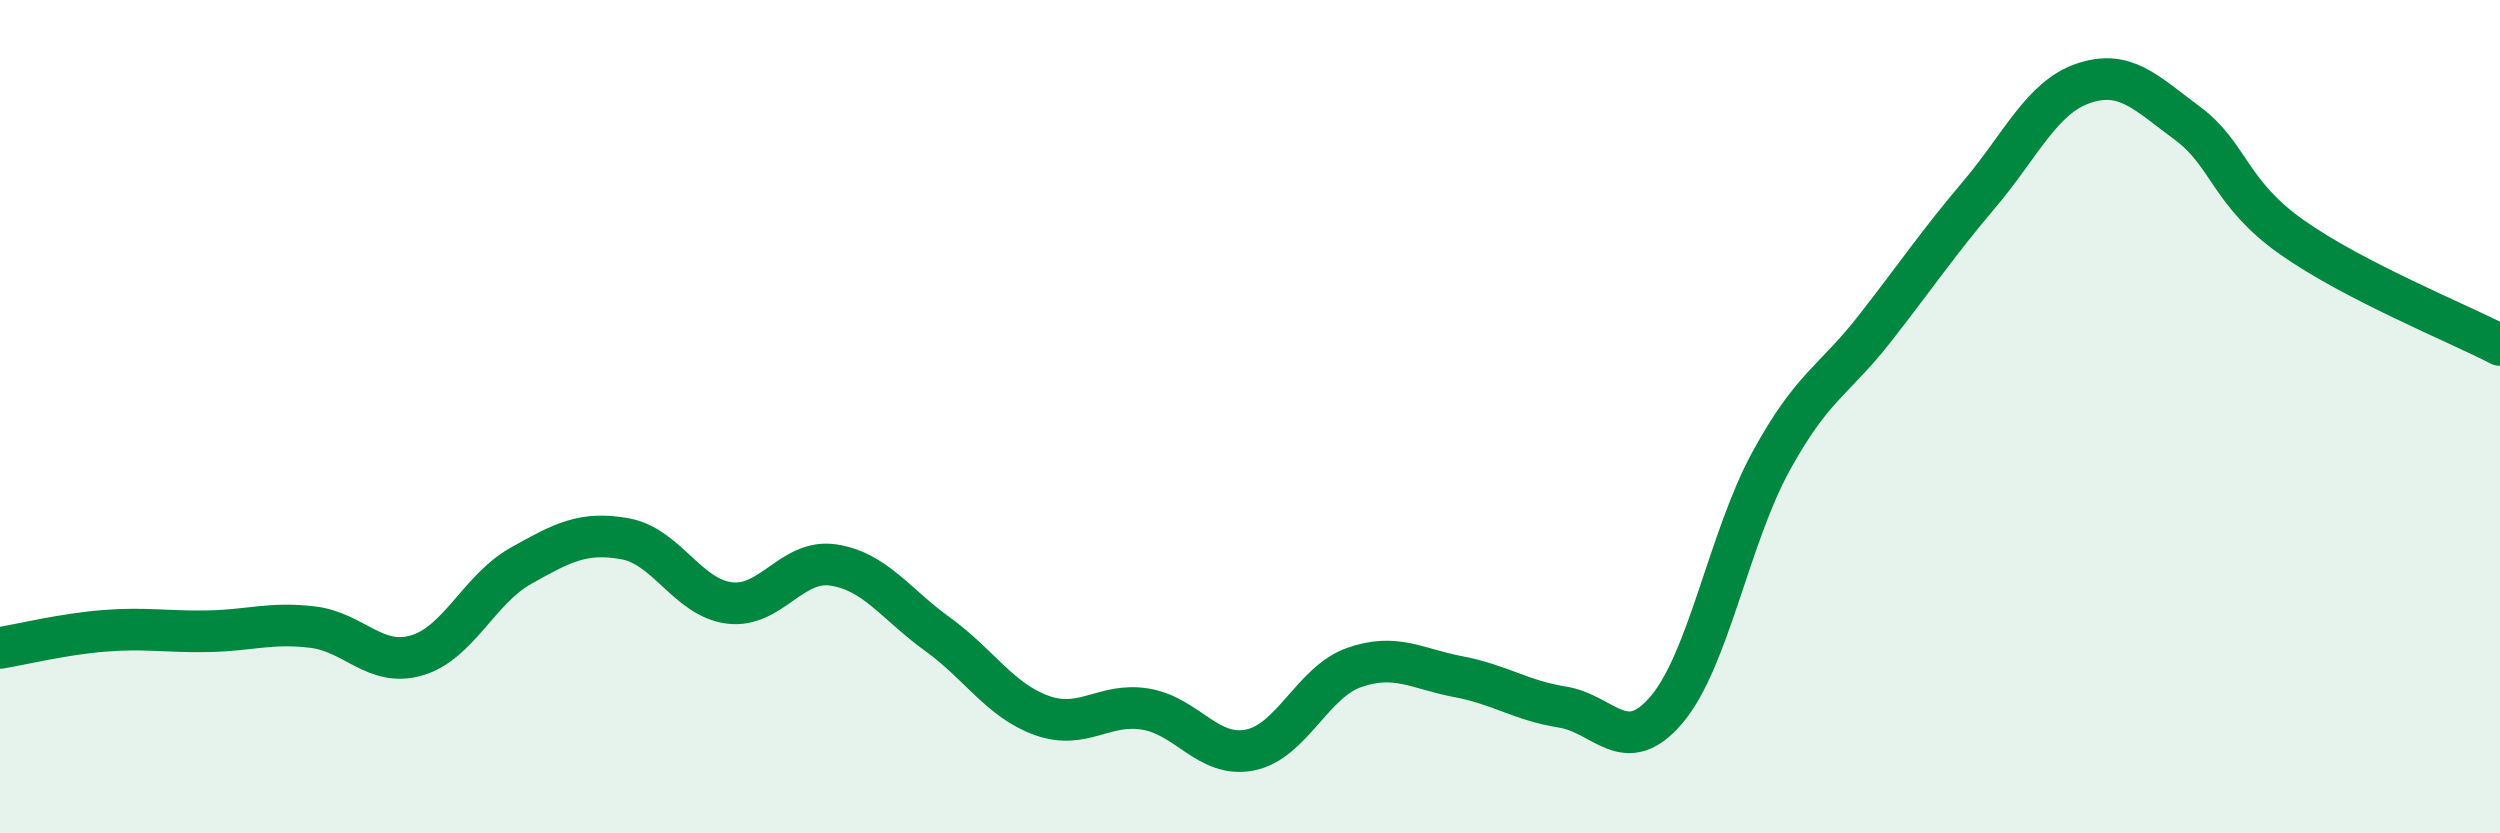
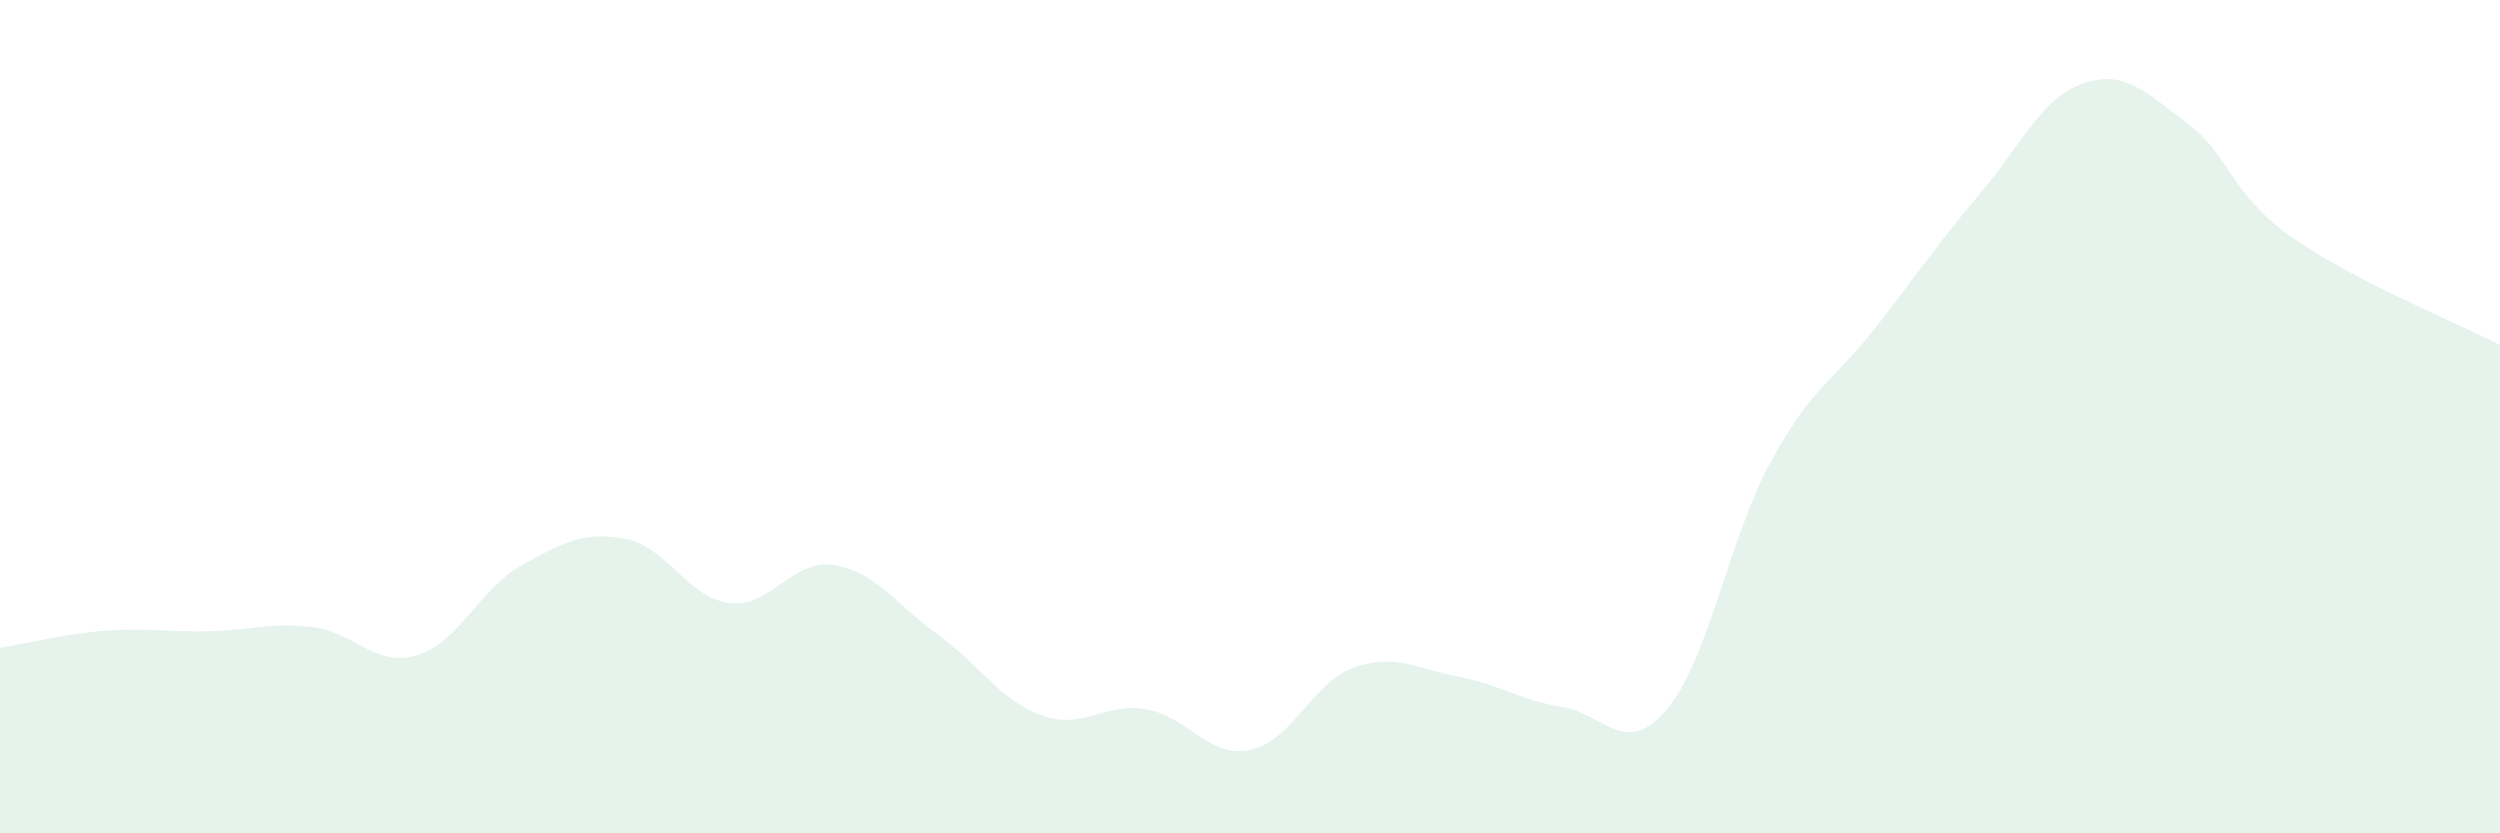
<svg xmlns="http://www.w3.org/2000/svg" width="60" height="20" viewBox="0 0 60 20">
  <path d="M 0,15.55 C 0.5,15.47 1.5,15.22 2.5,15.14 C 3.5,15.06 4,15.17 5,15.15 C 6,15.13 6.5,14.93 7.5,15.05 C 8.5,15.17 9,16.02 10,15.73 C 11,15.44 11.5,14.14 12.5,13.58 C 13.5,13.02 14,12.75 15,12.93 C 16,13.11 16.5,14.34 17.5,14.47 C 18.5,14.6 19,13.41 20,13.56 C 21,13.71 21.5,14.5 22.5,15.22 C 23.5,15.94 24,16.81 25,17.17 C 26,17.53 26.5,16.85 27.5,17.02 C 28.5,17.19 29,18.2 30,18 C 31,17.8 31.5,16.37 32.5,16.02 C 33.5,15.67 34,16.05 35,16.24 C 36,16.43 36.5,16.81 37.5,16.97 C 38.5,17.13 39,18.21 40,17.03 C 41,15.85 41.5,12.91 42.5,11.08 C 43.5,9.25 44,9.16 45,7.88 C 46,6.6 46.5,5.85 47.5,4.67 C 48.5,3.49 49,2.34 50,2 C 51,1.66 51.5,2.22 52.5,2.96 C 53.5,3.7 53.5,4.63 55,5.69 C 56.5,6.75 59,7.76 60,8.28L60 20L0 20Z" fill="#008740" opacity="0.1" stroke-linecap="round" stroke-linejoin="round" />
-   <path d="M 0,15.55 C 0.5,15.47 1.5,15.22 2.5,15.14 C 3.5,15.06 4,15.17 5,15.15 C 6,15.13 6.5,14.93 7.5,15.05 C 8.5,15.17 9,16.02 10,15.73 C 11,15.44 11.5,14.14 12.5,13.58 C 13.5,13.02 14,12.75 15,12.93 C 16,13.11 16.5,14.34 17.5,14.47 C 18.5,14.6 19,13.41 20,13.56 C 21,13.71 21.5,14.5 22.5,15.22 C 23.5,15.94 24,16.81 25,17.17 C 26,17.53 26.5,16.85 27.5,17.02 C 28.5,17.19 29,18.2 30,18 C 31,17.8 31.5,16.37 32.5,16.02 C 33.5,15.67 34,16.05 35,16.24 C 36,16.43 36.5,16.81 37.5,16.97 C 38.5,17.13 39,18.21 40,17.03 C 41,15.85 41.5,12.91 42.5,11.08 C 43.5,9.25 44,9.16 45,7.88 C 46,6.6 46.5,5.85 47.5,4.67 C 48.5,3.49 49,2.34 50,2 C 51,1.66 51.5,2.22 52.5,2.96 C 53.5,3.7 53.5,4.63 55,5.69 C 56.5,6.75 59,7.76 60,8.28" stroke="#008740" stroke-width="1" fill="none" stroke-linecap="round" stroke-linejoin="round" />
</svg>